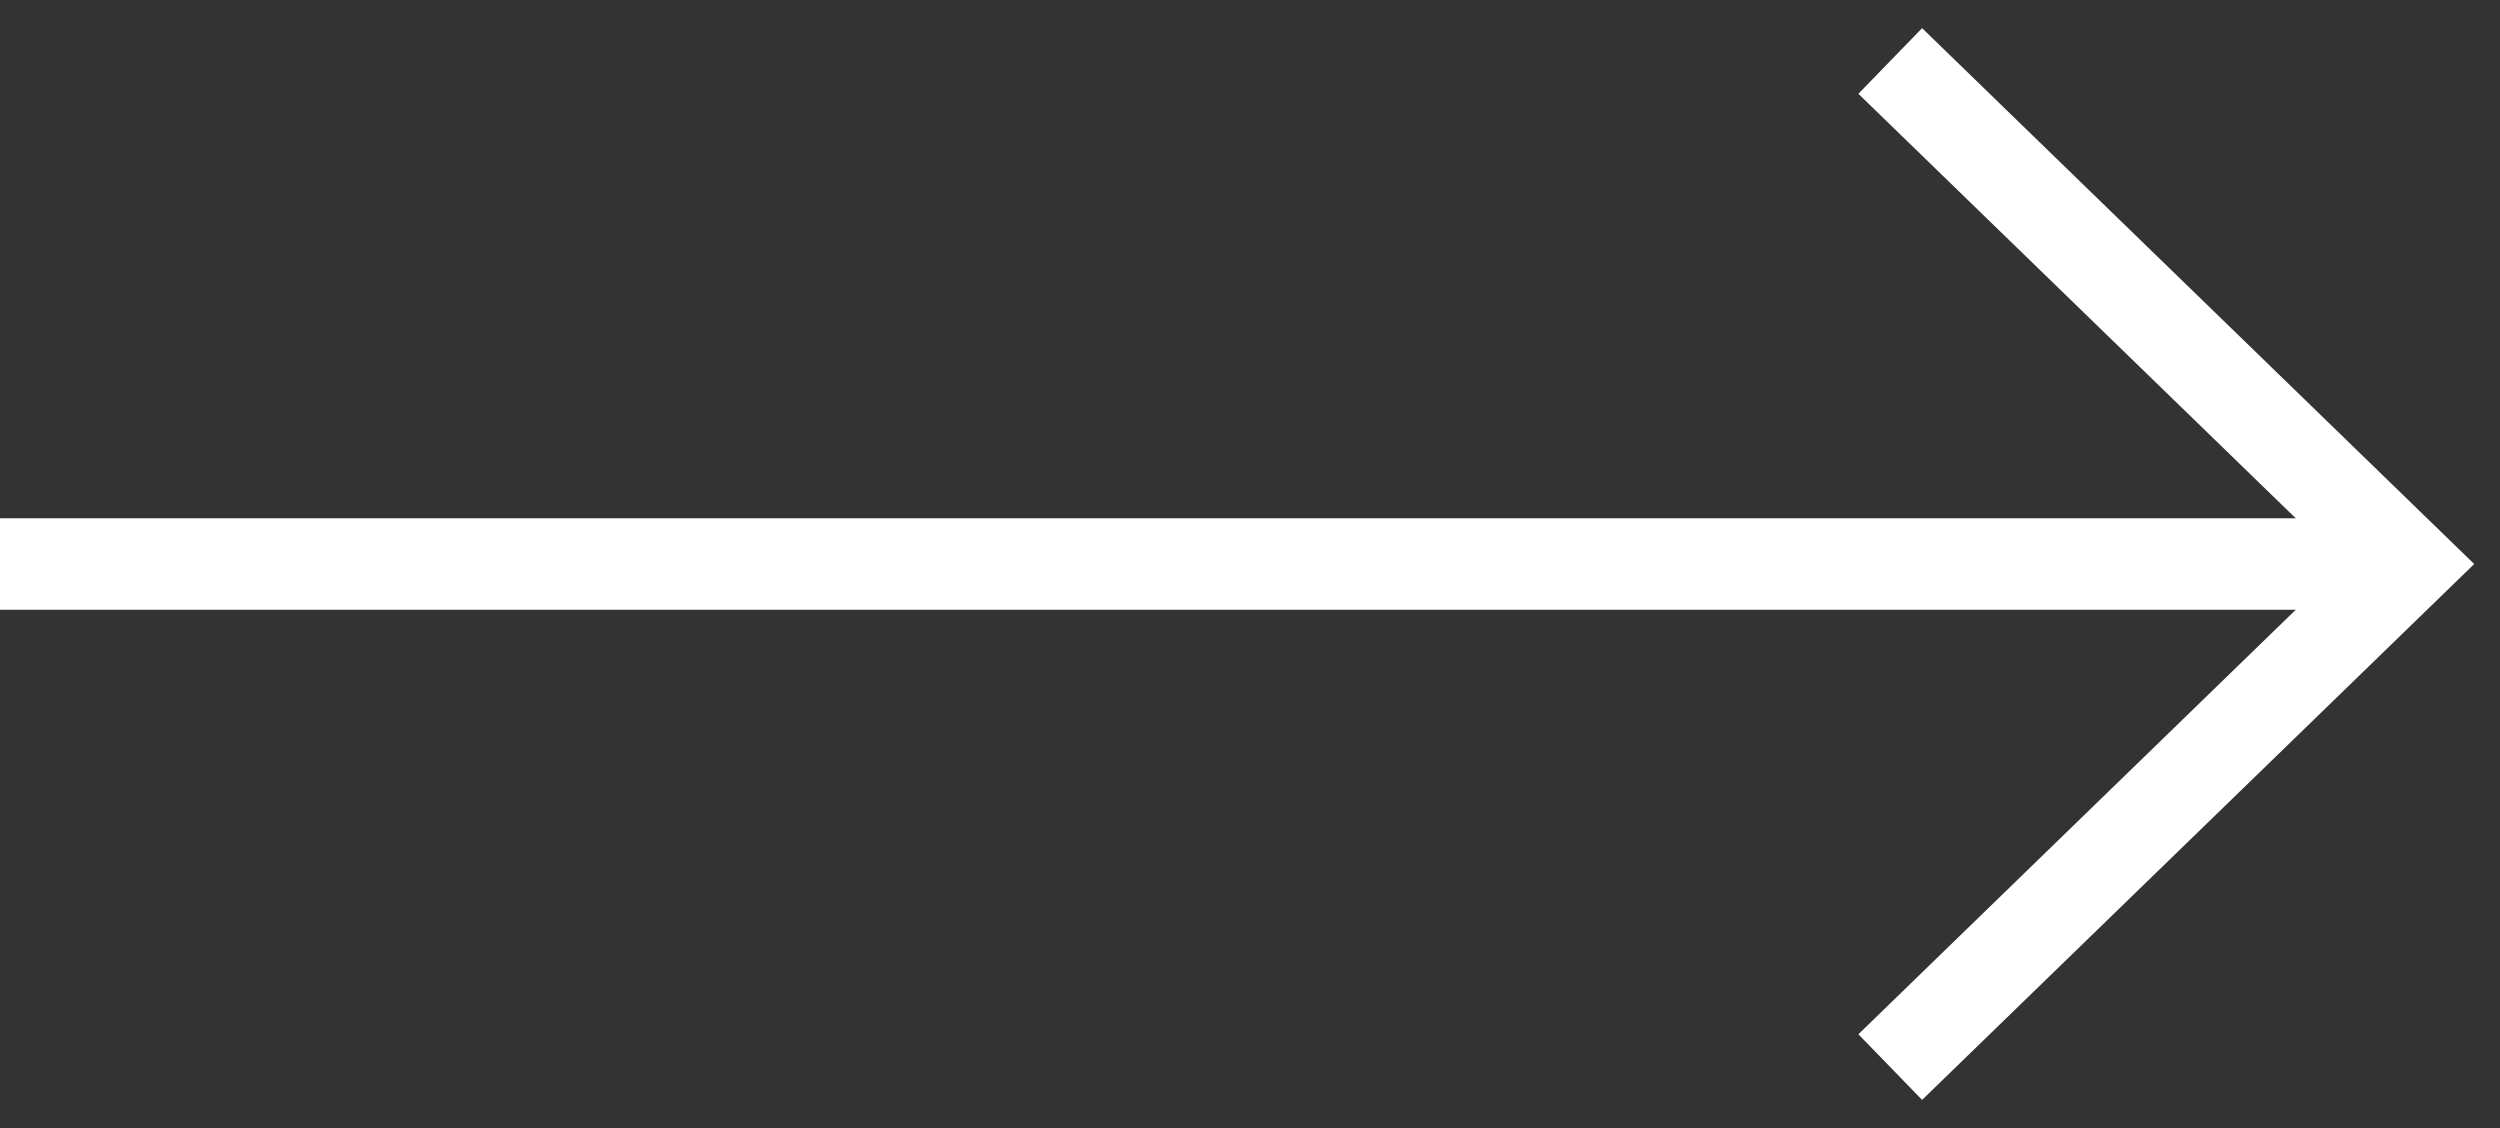
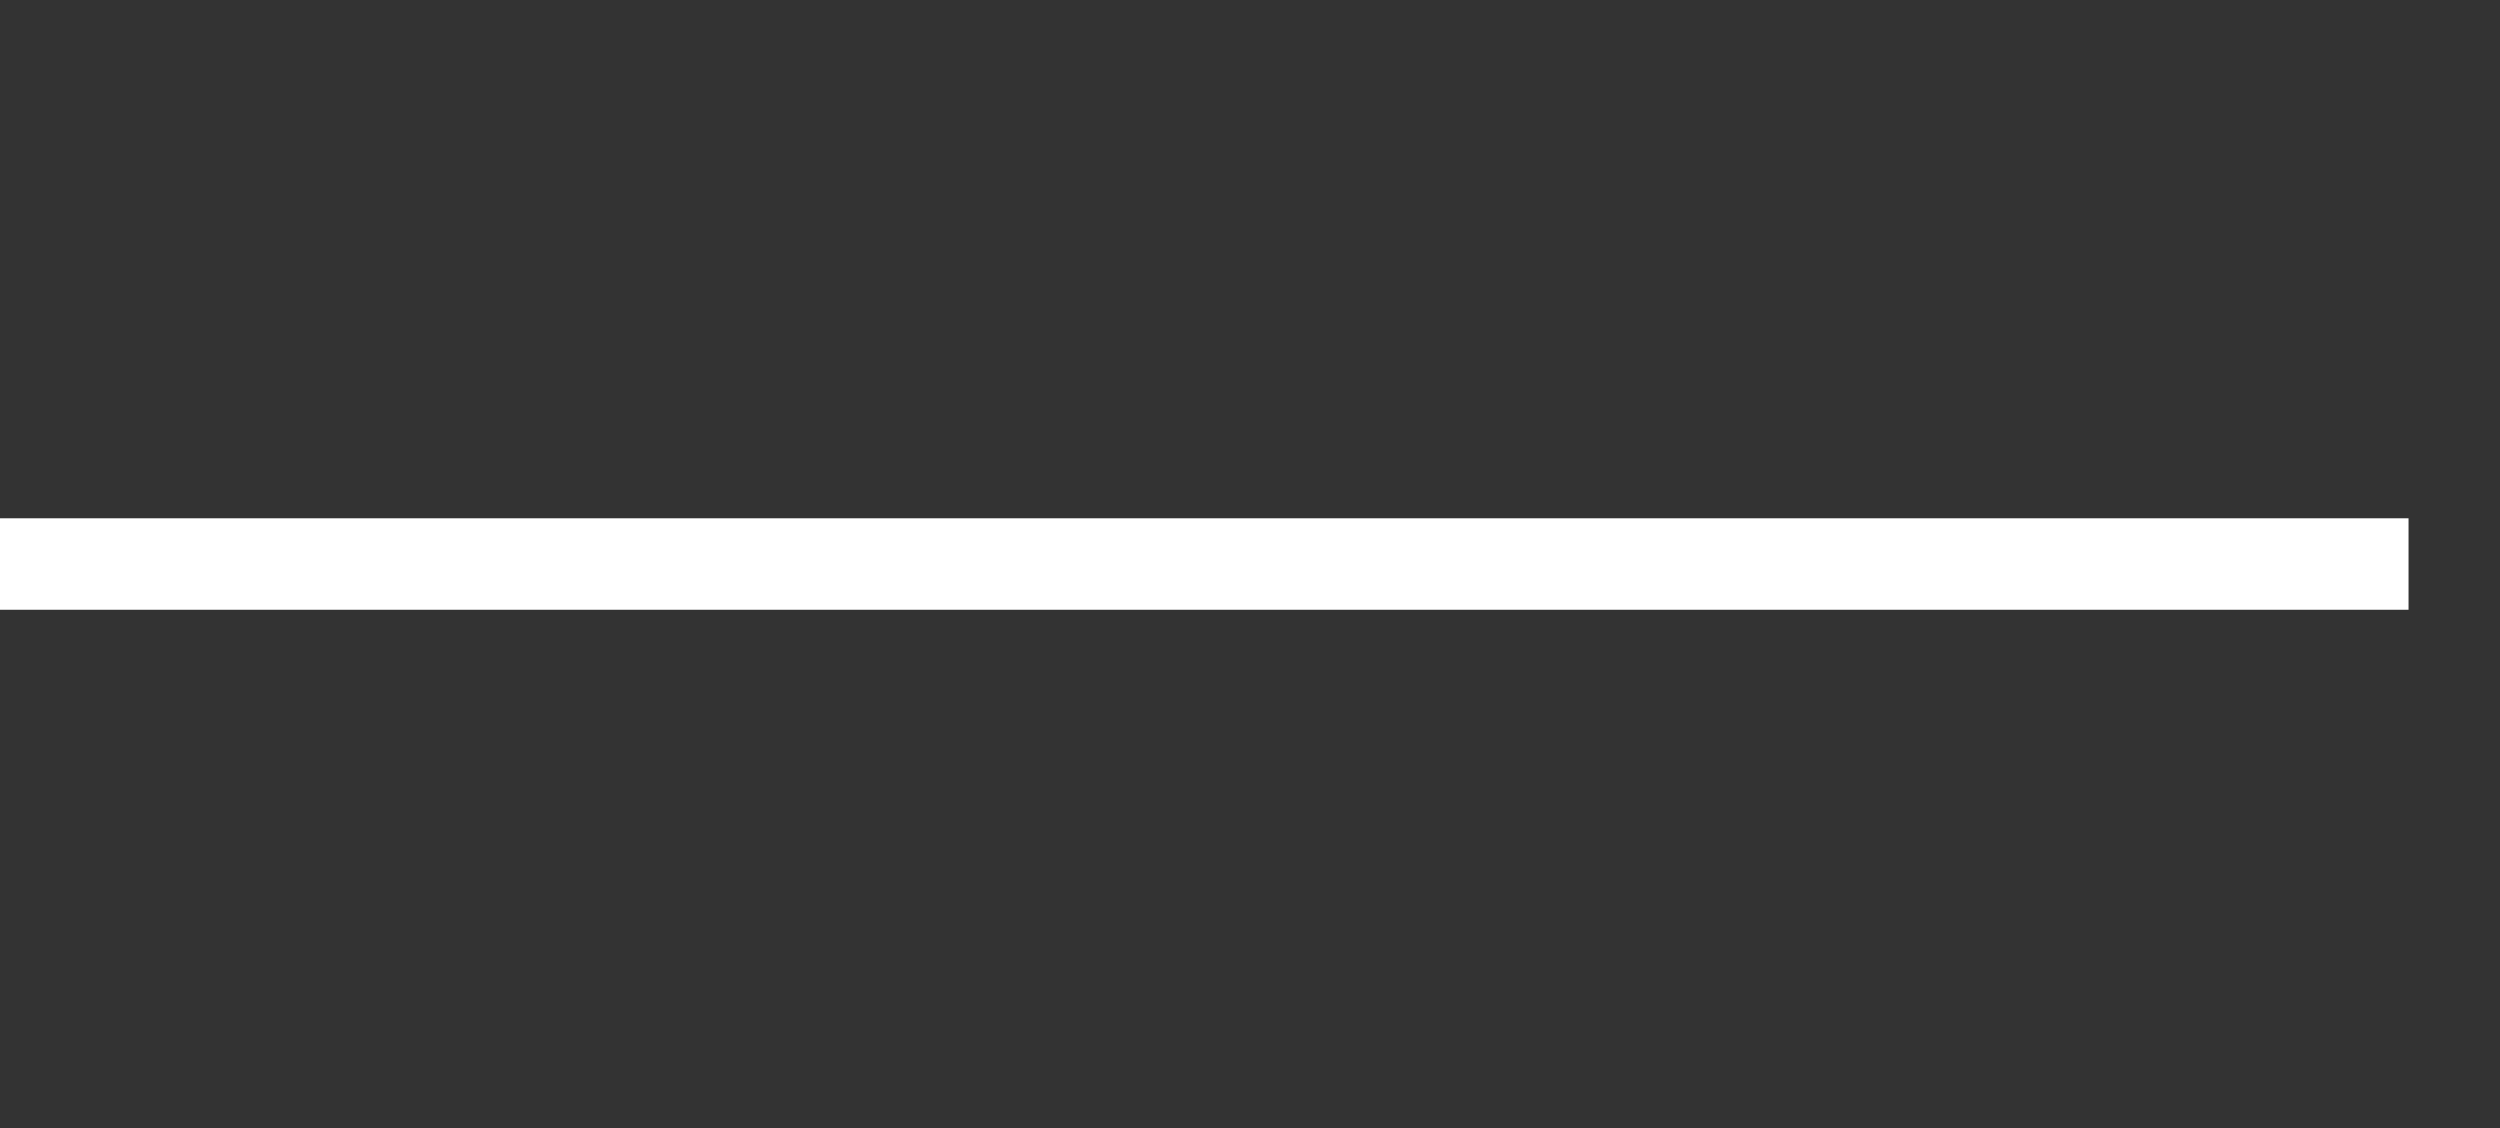
<svg xmlns="http://www.w3.org/2000/svg" width="82" height="37" viewBox="0 0 82 37" fill="none">
  <rect x="0" y="0" width="82" height="37" fill="#333333" stroke="none" />
-   <path d="M62 2L79 18.5L62 35" stroke="white" stroke-width="3" />
  <rect y="17" width="79" height="3" fill="white" />
</svg>